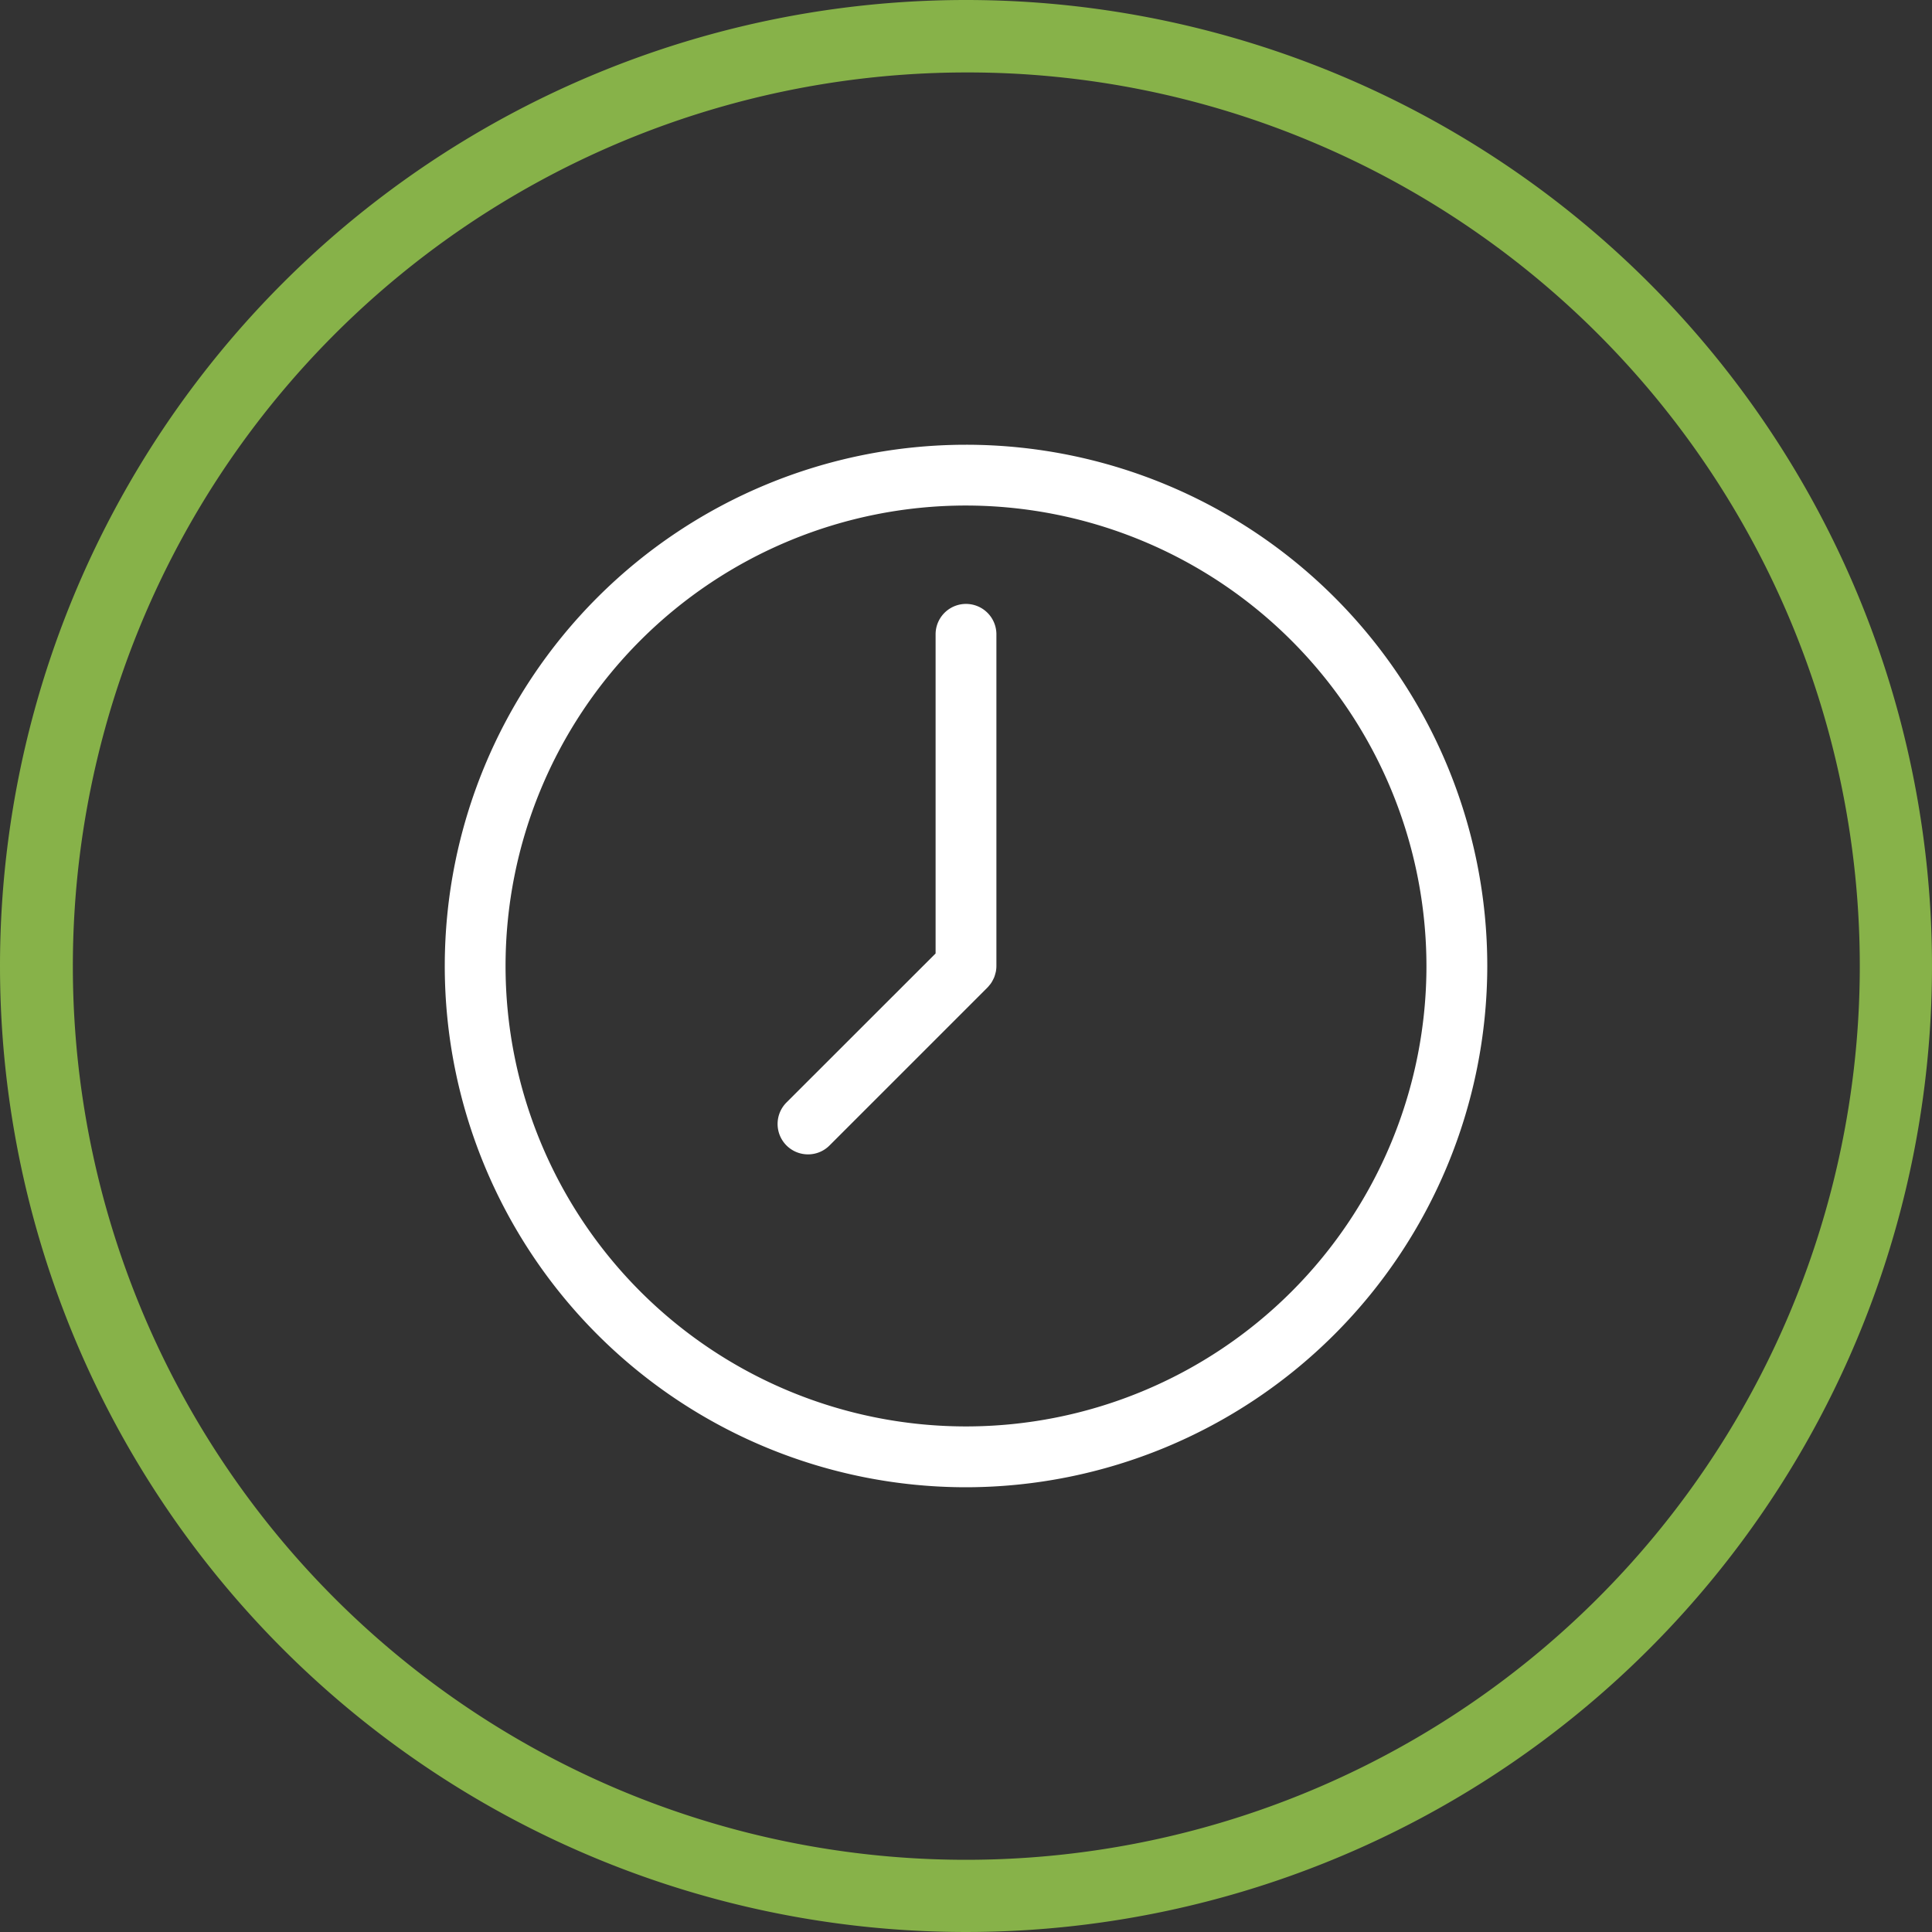
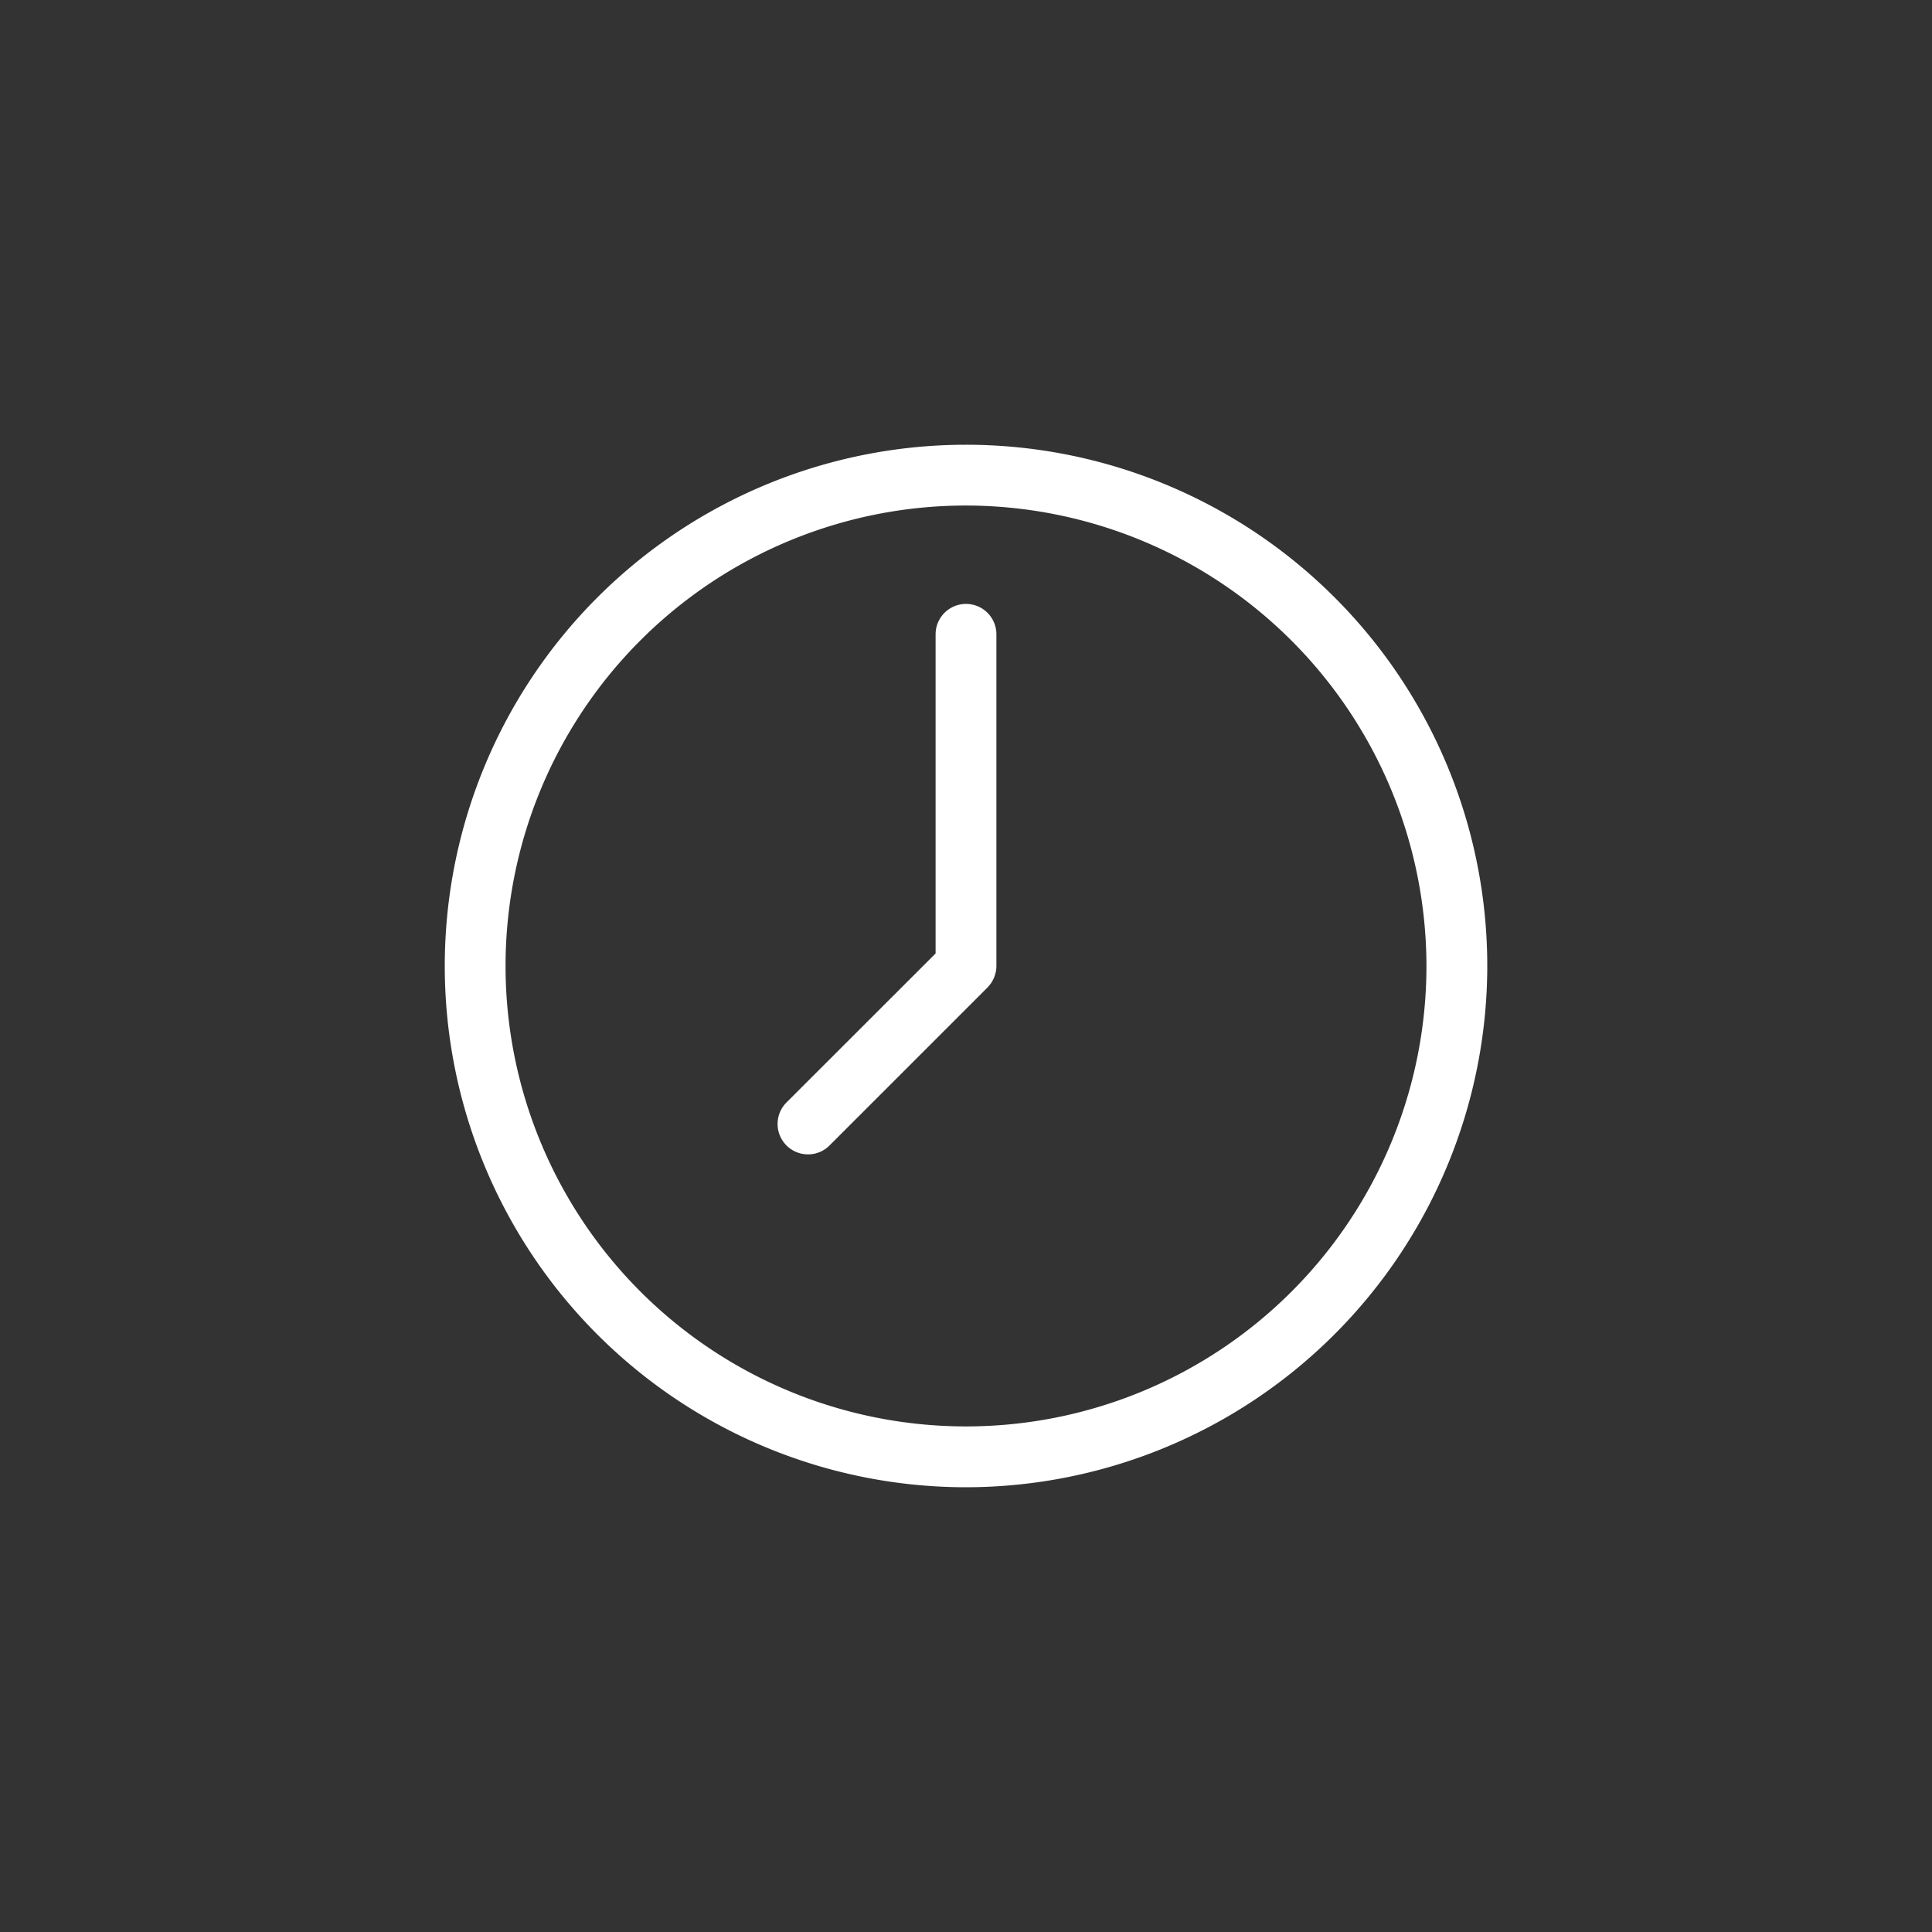
<svg xmlns="http://www.w3.org/2000/svg" width="80" height="80" viewBox="0 0 80 80">
  <rect x="0" y="0" width="80" height="80" fill="#333333" stroke="none" />
  <g id="Group_13379" data-name="Group 13379" transform="translate(-1130 -810)">
-     <path id="Ellipse_2" data-name="Ellipse 2" d="M40,3A37.011,37.011,0,0,0,25.6,74.094,37.01,37.01,0,0,0,54.4,5.906,36.765,36.765,0,0,0,40,3m0-3A40,40,0,1,1,0,40,40,40,0,0,1,40,0Z" transform="translate(1130 810)" fill="#87b249" />
    <g id="_ÎÓÈ_1" transform="translate(1148.416 828.415)">
      <path id="Path_4" data-name="Path 4" d="M22.171,43.341a21.171,21.171,0,1,1,21.17-21.17,21.195,21.195,0,0,1-21.17,21.17Zm0-40.651A19.48,19.48,0,1,0,41.65,22.17,19.5,19.5,0,0,0,22.17,2.69Z" transform="translate(-0.586 -0.586)" fill="#fff" />
      <path id="Path_5" data-name="Path 5" d="M21.584,43.169A21.584,21.584,0,1,1,43.169,21.584,21.609,21.609,0,0,1,21.584,43.169Zm0-42.341A20.757,20.757,0,1,0,42.341,21.584,20.78,20.78,0,0,0,21.584.828Zm0,40.65A19.894,19.894,0,1,1,41.478,21.584,19.916,19.916,0,0,1,21.584,41.478Zm0-38.96A19.066,19.066,0,1,0,40.65,21.584,19.088,19.088,0,0,0,21.584,2.518Z" transform="translate(0)" fill="#fff" />
      <path id="Path_6" data-name="Path 6" d="M35.145,38.891a.845.845,0,0,1-.6-1.443l6.294-6.295V17.771a.845.845,0,0,1,1.69,0V31.5a.832.832,0,0,1-.017.167l-.015.054a.9.9,0,0,1-.033.1l-.027.053a.969.969,0,0,1-.051.093.6.6,0,0,1-.051.064c-.03.038-.041.052-.054.064l-6.542,6.542A.84.84,0,0,1,35.145,38.891Z" transform="translate(-20.103 -9.92)" fill="#fff" />
      <path id="Path_7" data-name="Path 7" d="M34.56,38.719a1.259,1.259,0,0,1-.891-2.15L39.842,30.4V17.185a1.259,1.259,0,0,1,2.518,0V30.917a1.273,1.273,0,0,1-.025.247l-.024.089a1.278,1.278,0,0,1-.049.15l-.04.081a1.3,1.3,0,0,1-.074.132.939.939,0,0,1-.085.109.859.859,0,0,1-.072.084L35.45,38.35a1.251,1.251,0,0,1-.89.369ZM41.1,16.754a.431.431,0,0,0-.431.431V30.739l-6.415,6.416a.433.433,0,0,0,0,.61.442.442,0,0,0,.61,0l6.614-6.645.034-.066c-.008.013-.005,0,0-.022l.018-.063h0s0-.027,0-.053V17.185A.432.432,0,0,0,41.1,16.754Z" transform="translate(-19.517 -9.334)" fill="#fff" />
    </g>
  </g>
</svg>